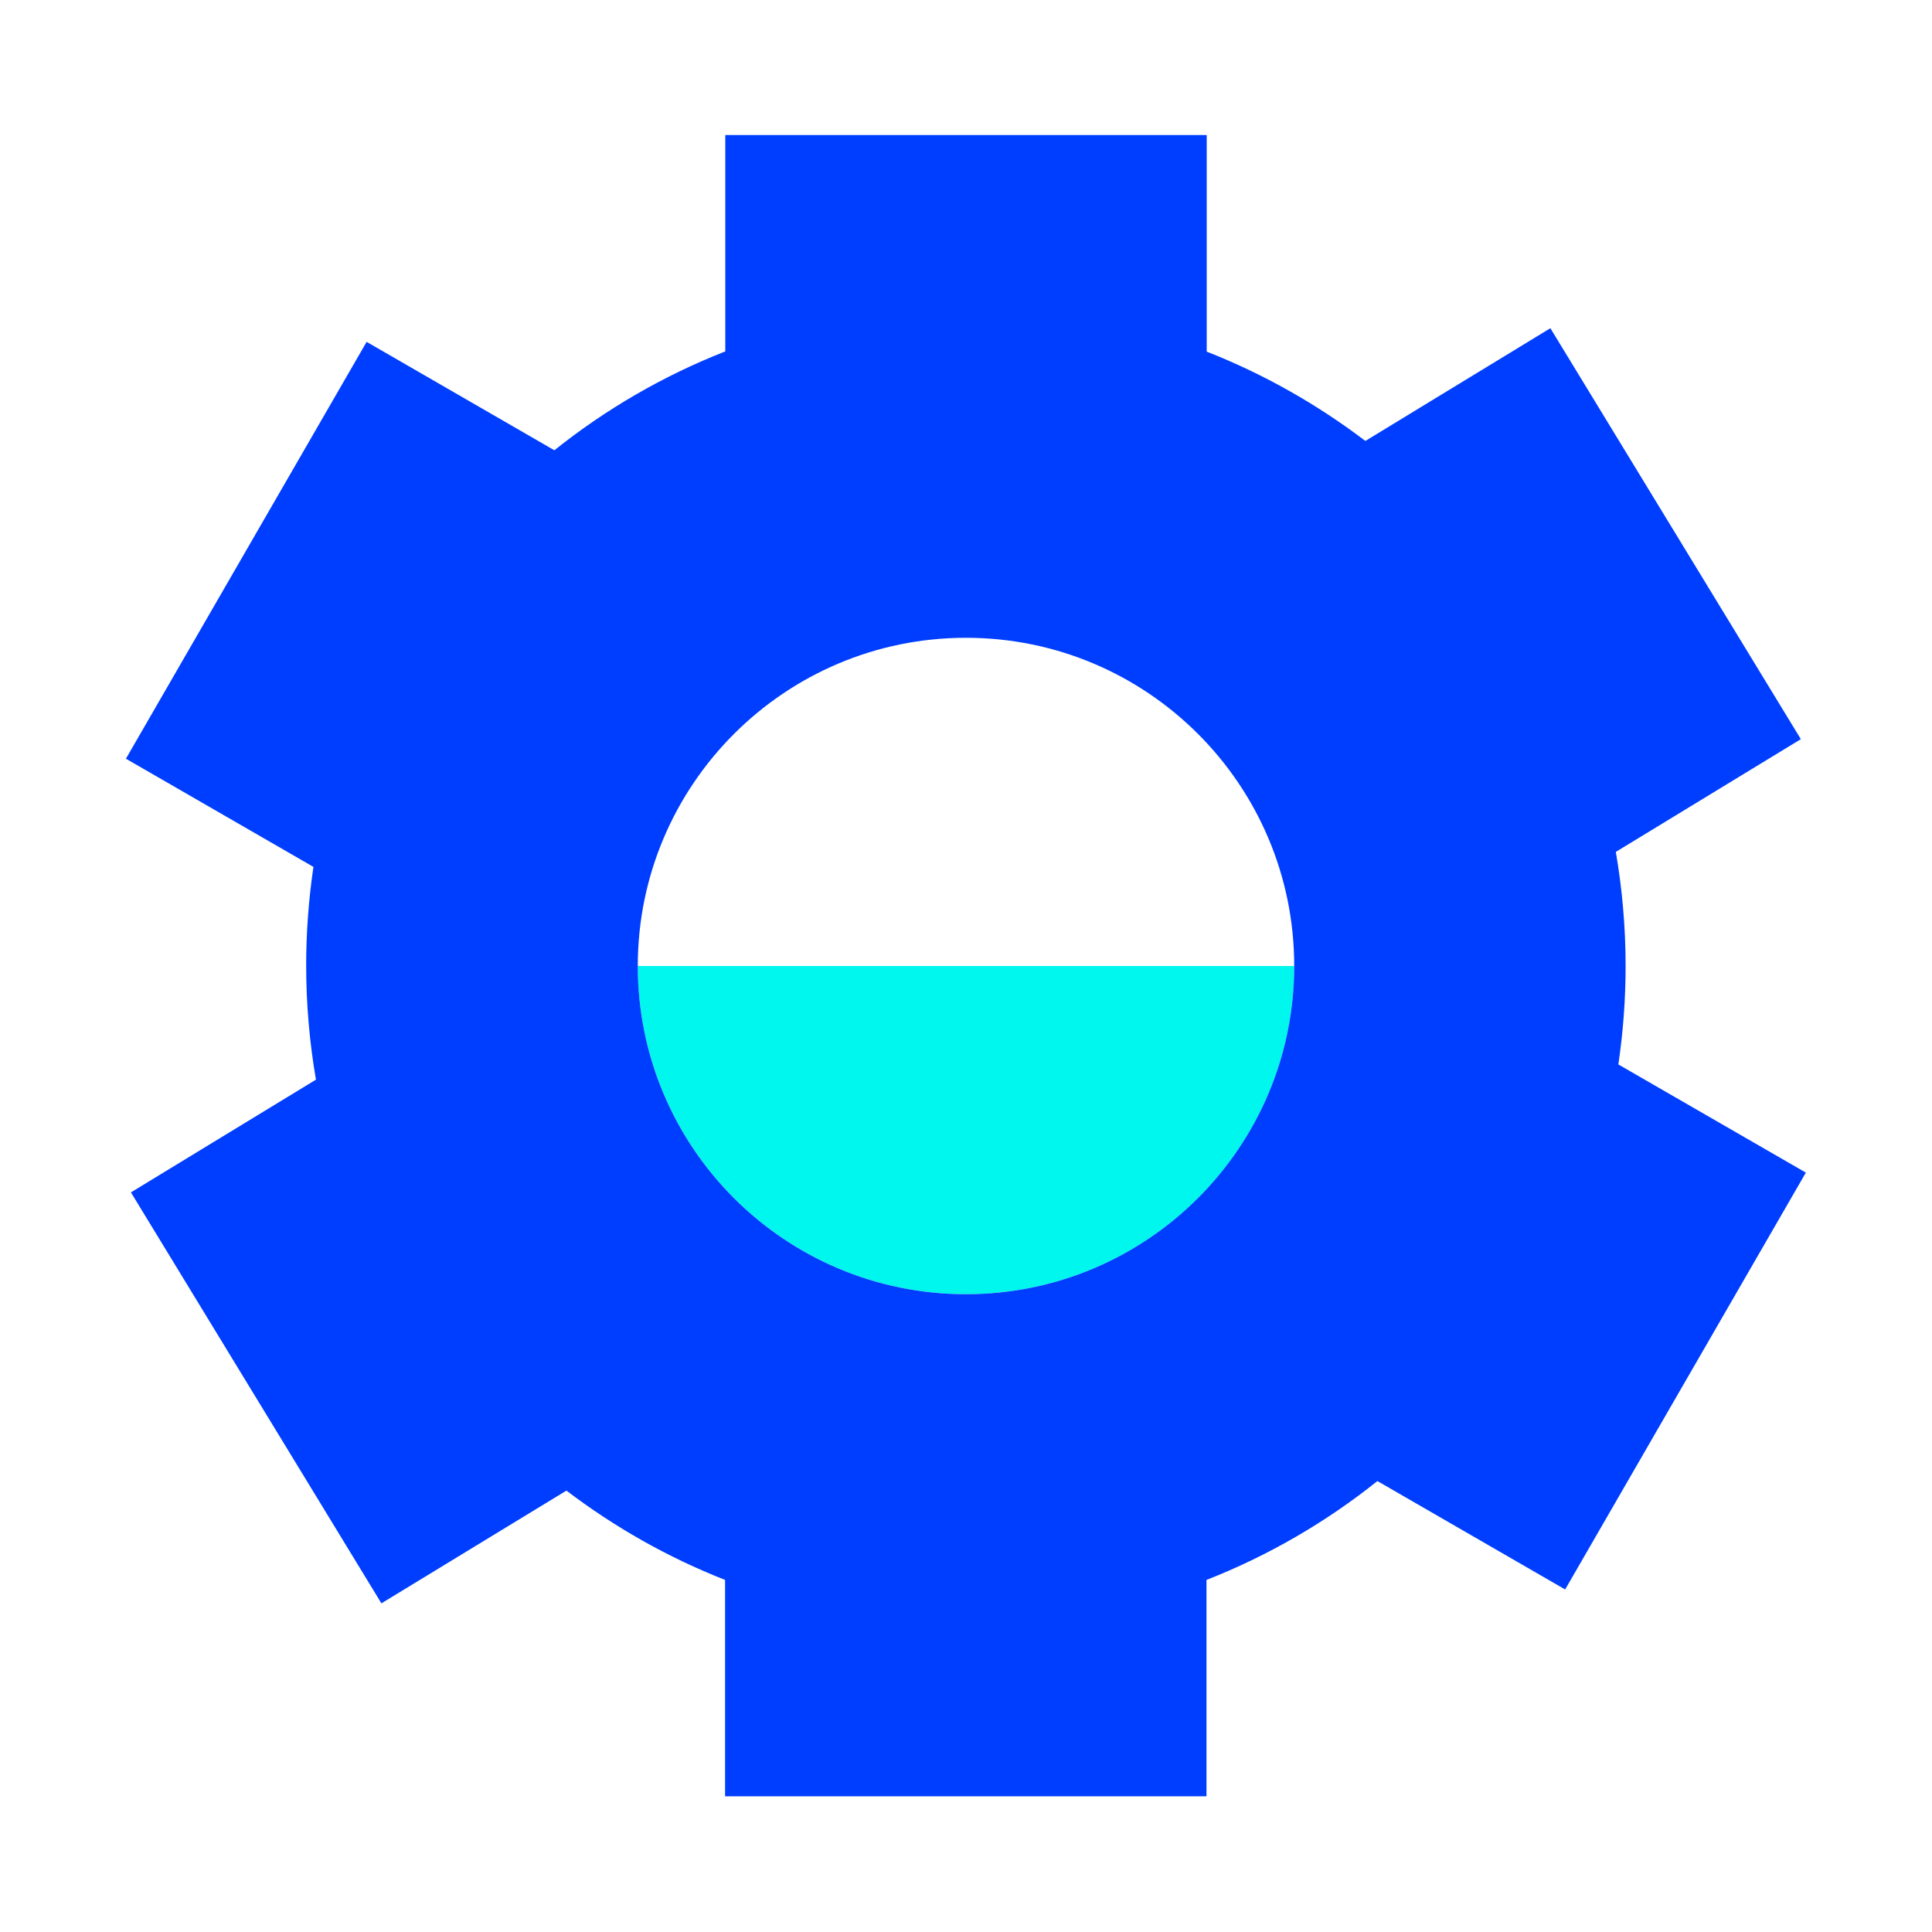
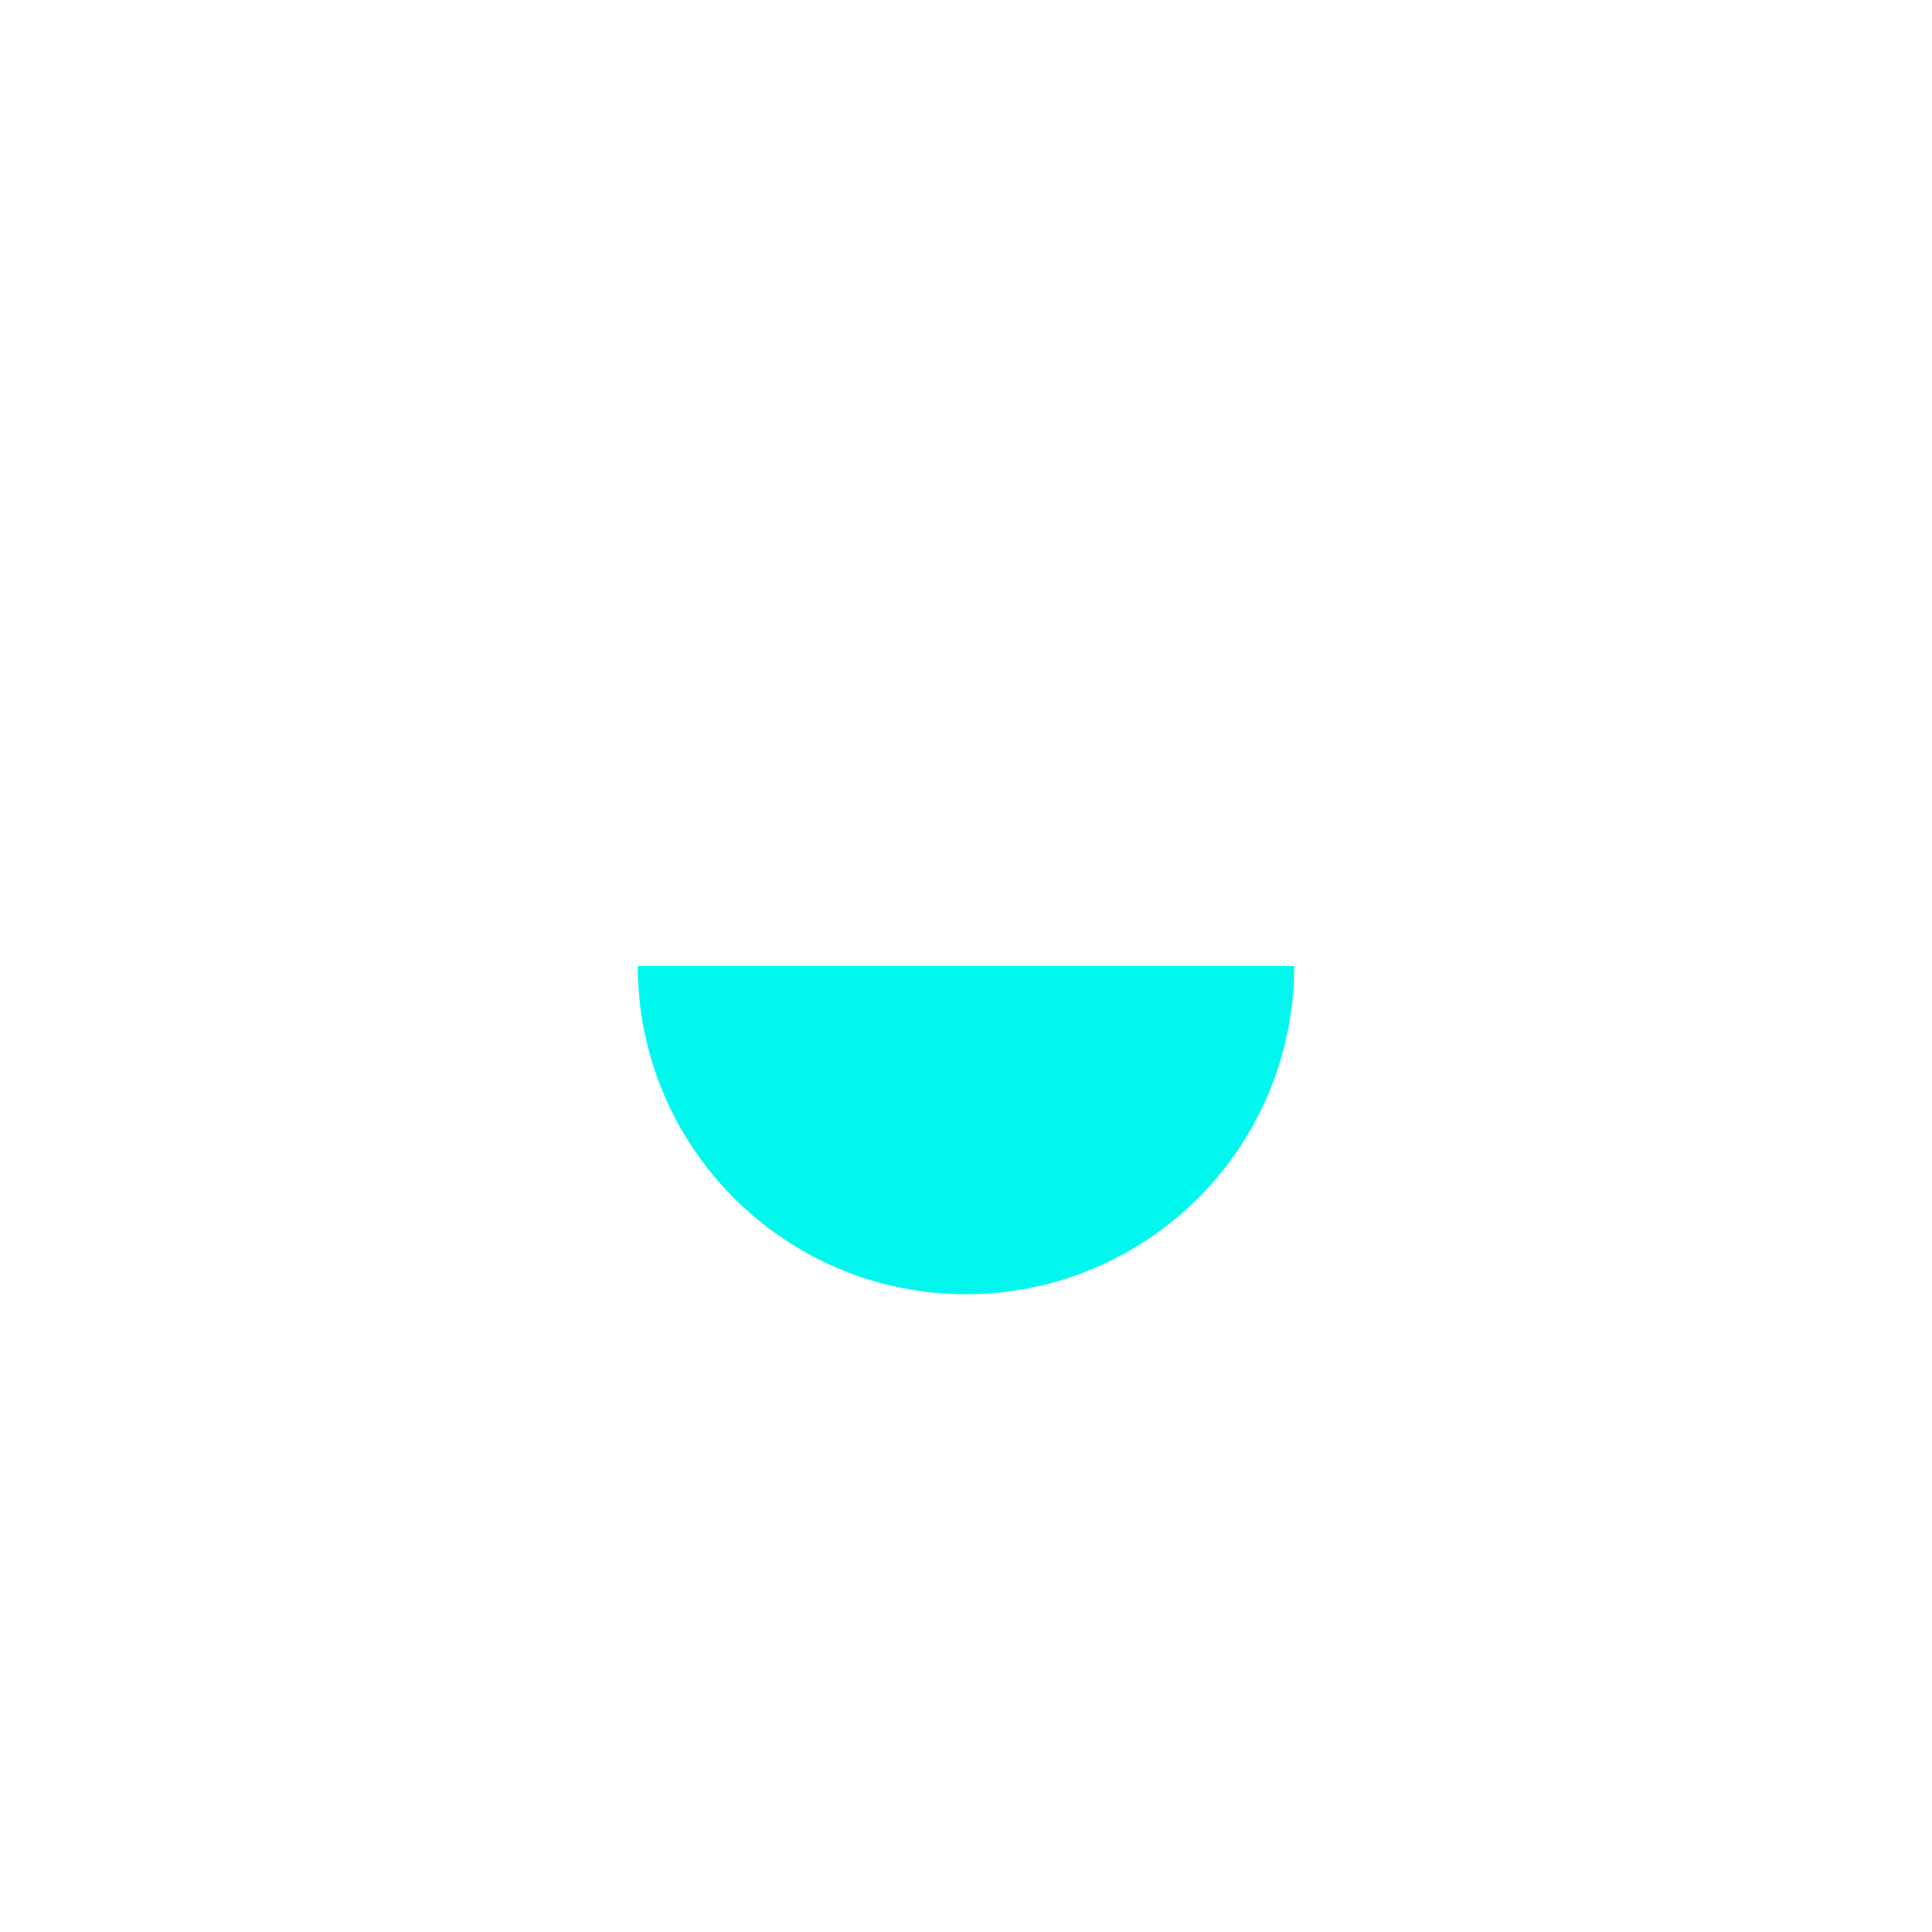
<svg xmlns="http://www.w3.org/2000/svg" id="ARTWORK" viewBox="0 0 85 85">
  <defs>
    <style>
      .cls-1 {
        fill: #00f7ed;
      }

      .cls-1, .cls-2 {
        stroke-width: 0px;
      }

      .cls-2 {
        fill: #003eff;
      }
    </style>
  </defs>
-   <path class="cls-1" d="M56.94,42.5c0,7.98-6.47,14.44-14.44,14.44s-14.44-6.47-14.44-14.44h28.89Z" />
-   <path class="cls-2" d="M71.2,46.84c.21-1.42.32-2.87.32-4.34,0-1.71-.15-3.39-.43-5.02l8.14-4.96-11.02-18.08-8.14,4.96c-2.12-1.61-4.46-2.94-6.98-3.93V5.94h-21.18v9.52c-2.73,1.07-5.27,2.55-7.52,4.35l-8.26-4.77-10.59,18.34,8.25,4.76c-.21,1.42-.32,2.87-.32,4.34,0,1.71.15,3.39.43,5.02l-8.14,4.96,11.02,18.08,8.14-4.96c2.12,1.61,4.46,2.94,6.98,3.93v9.52h21.18v-9.52c2.73-1.07,5.27-2.55,7.52-4.35l8.26,4.77,10.59-18.34-8.25-4.76ZM42.5,56.94c-7.98,0-14.44-6.47-14.44-14.44s6.47-14.44,14.44-14.44,14.44,6.47,14.44,14.44-6.47,14.44-14.44,14.44Z" />
+   <path class="cls-1" d="M56.94,42.5c0,7.98-6.47,14.44-14.44,14.44s-14.44-6.47-14.44-14.44Z" />
</svg>